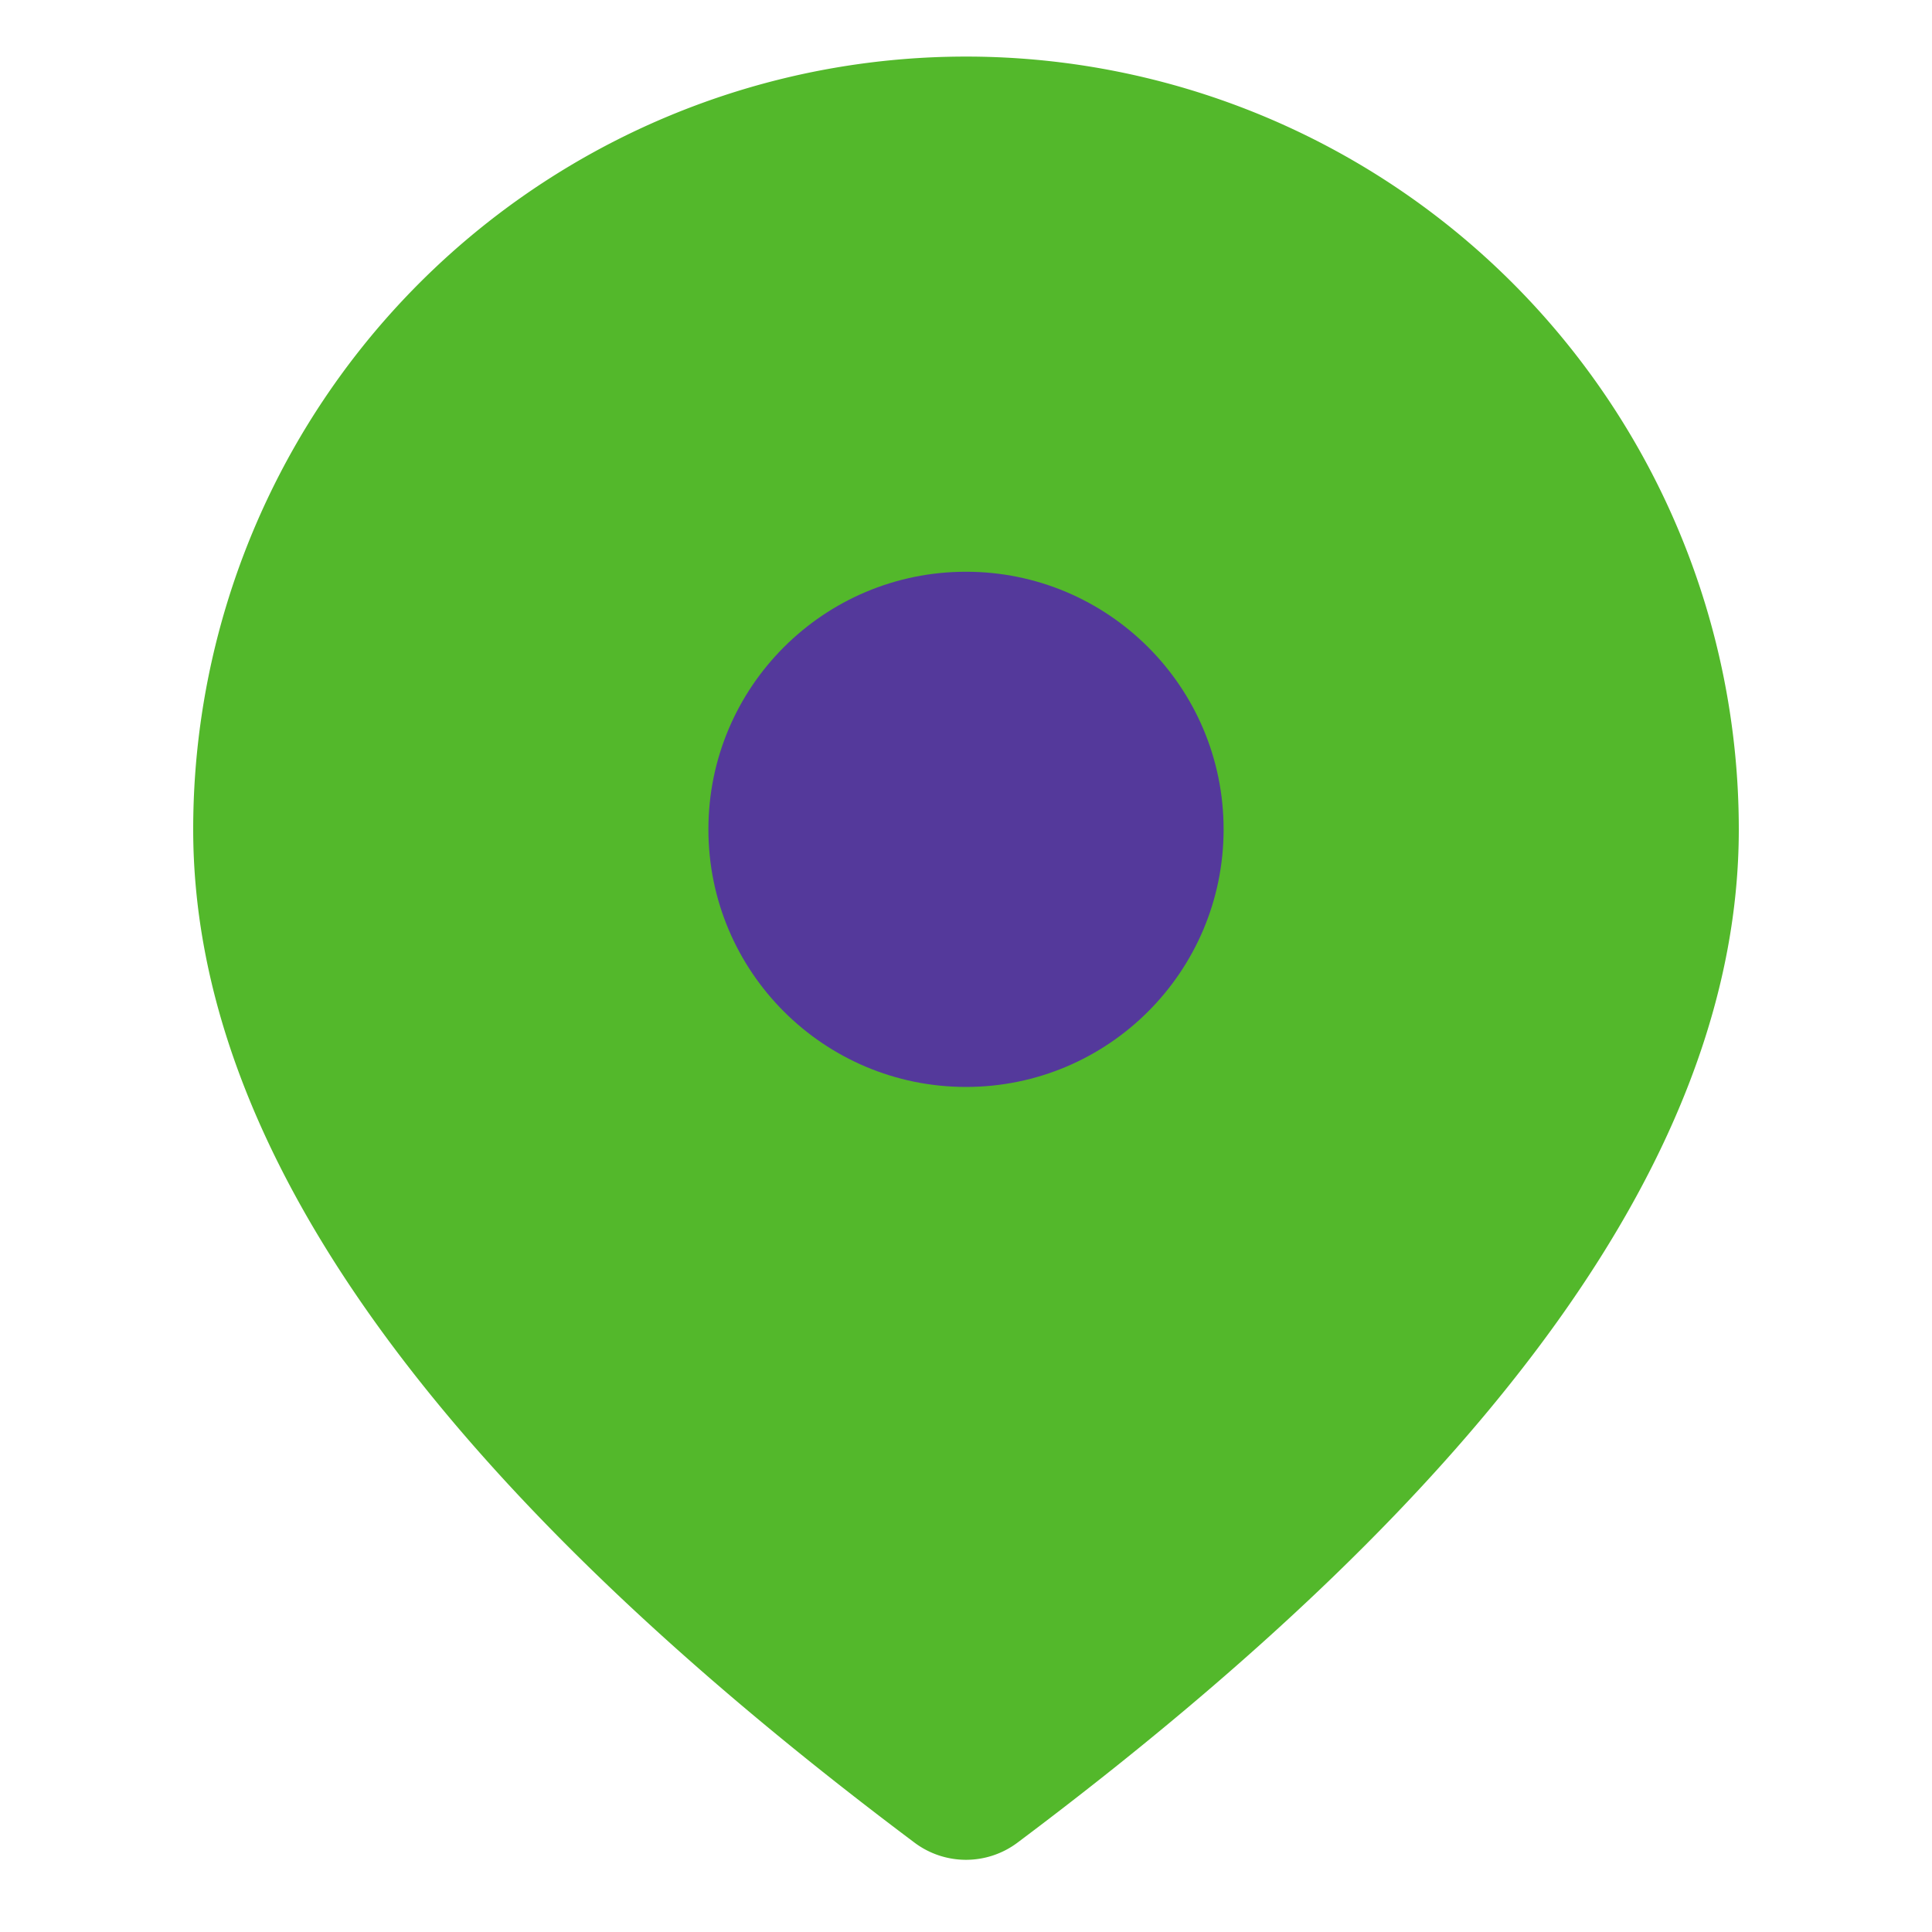
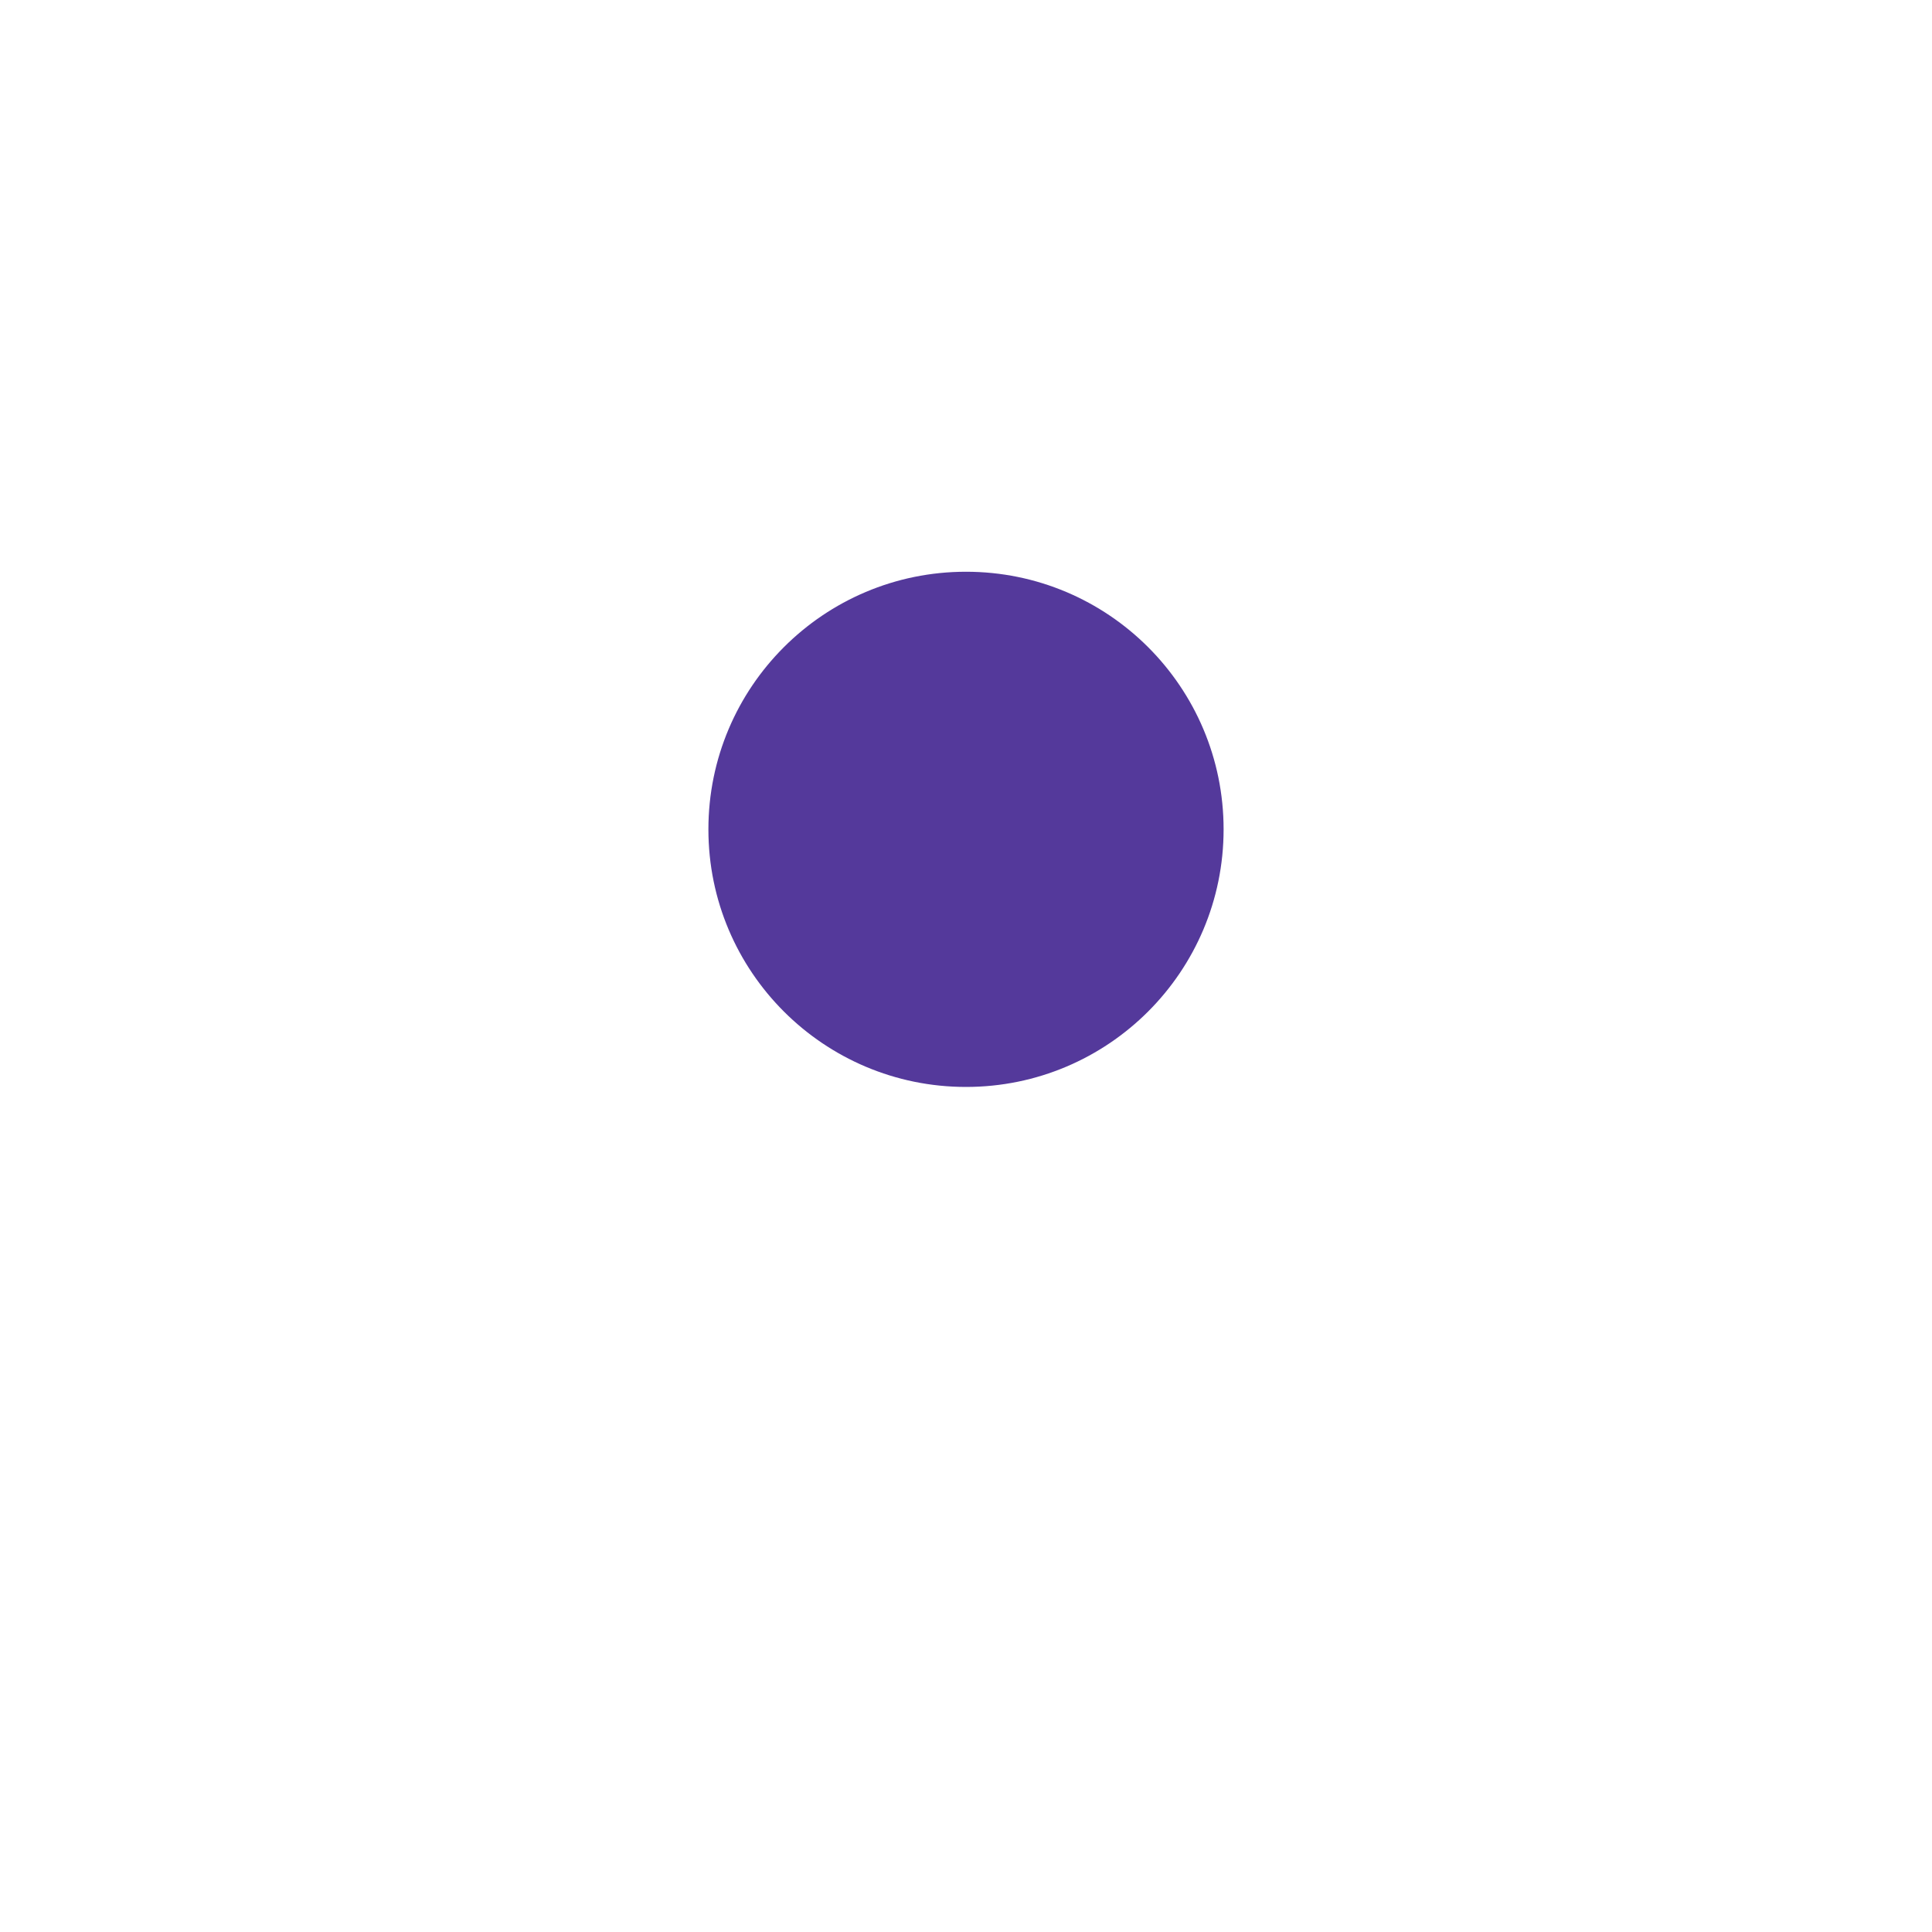
<svg xmlns="http://www.w3.org/2000/svg" width="14" height="14" viewBox="0 0 12 15" fill="none">
-   <path d="M10.243 2.197A6 6 0 0 0 0 6.439c0 2.484 1.893 5.087 5.6 7.867a.666.666 0 0 0 .8 0c3.707-2.78 5.6-5.383 5.6-7.867a6 6 0 0 0-1.757-4.242Z" fill="#53B82B" />
  <circle cx="6" cy="6.439" r="2" fill="#54399B" />
</svg>